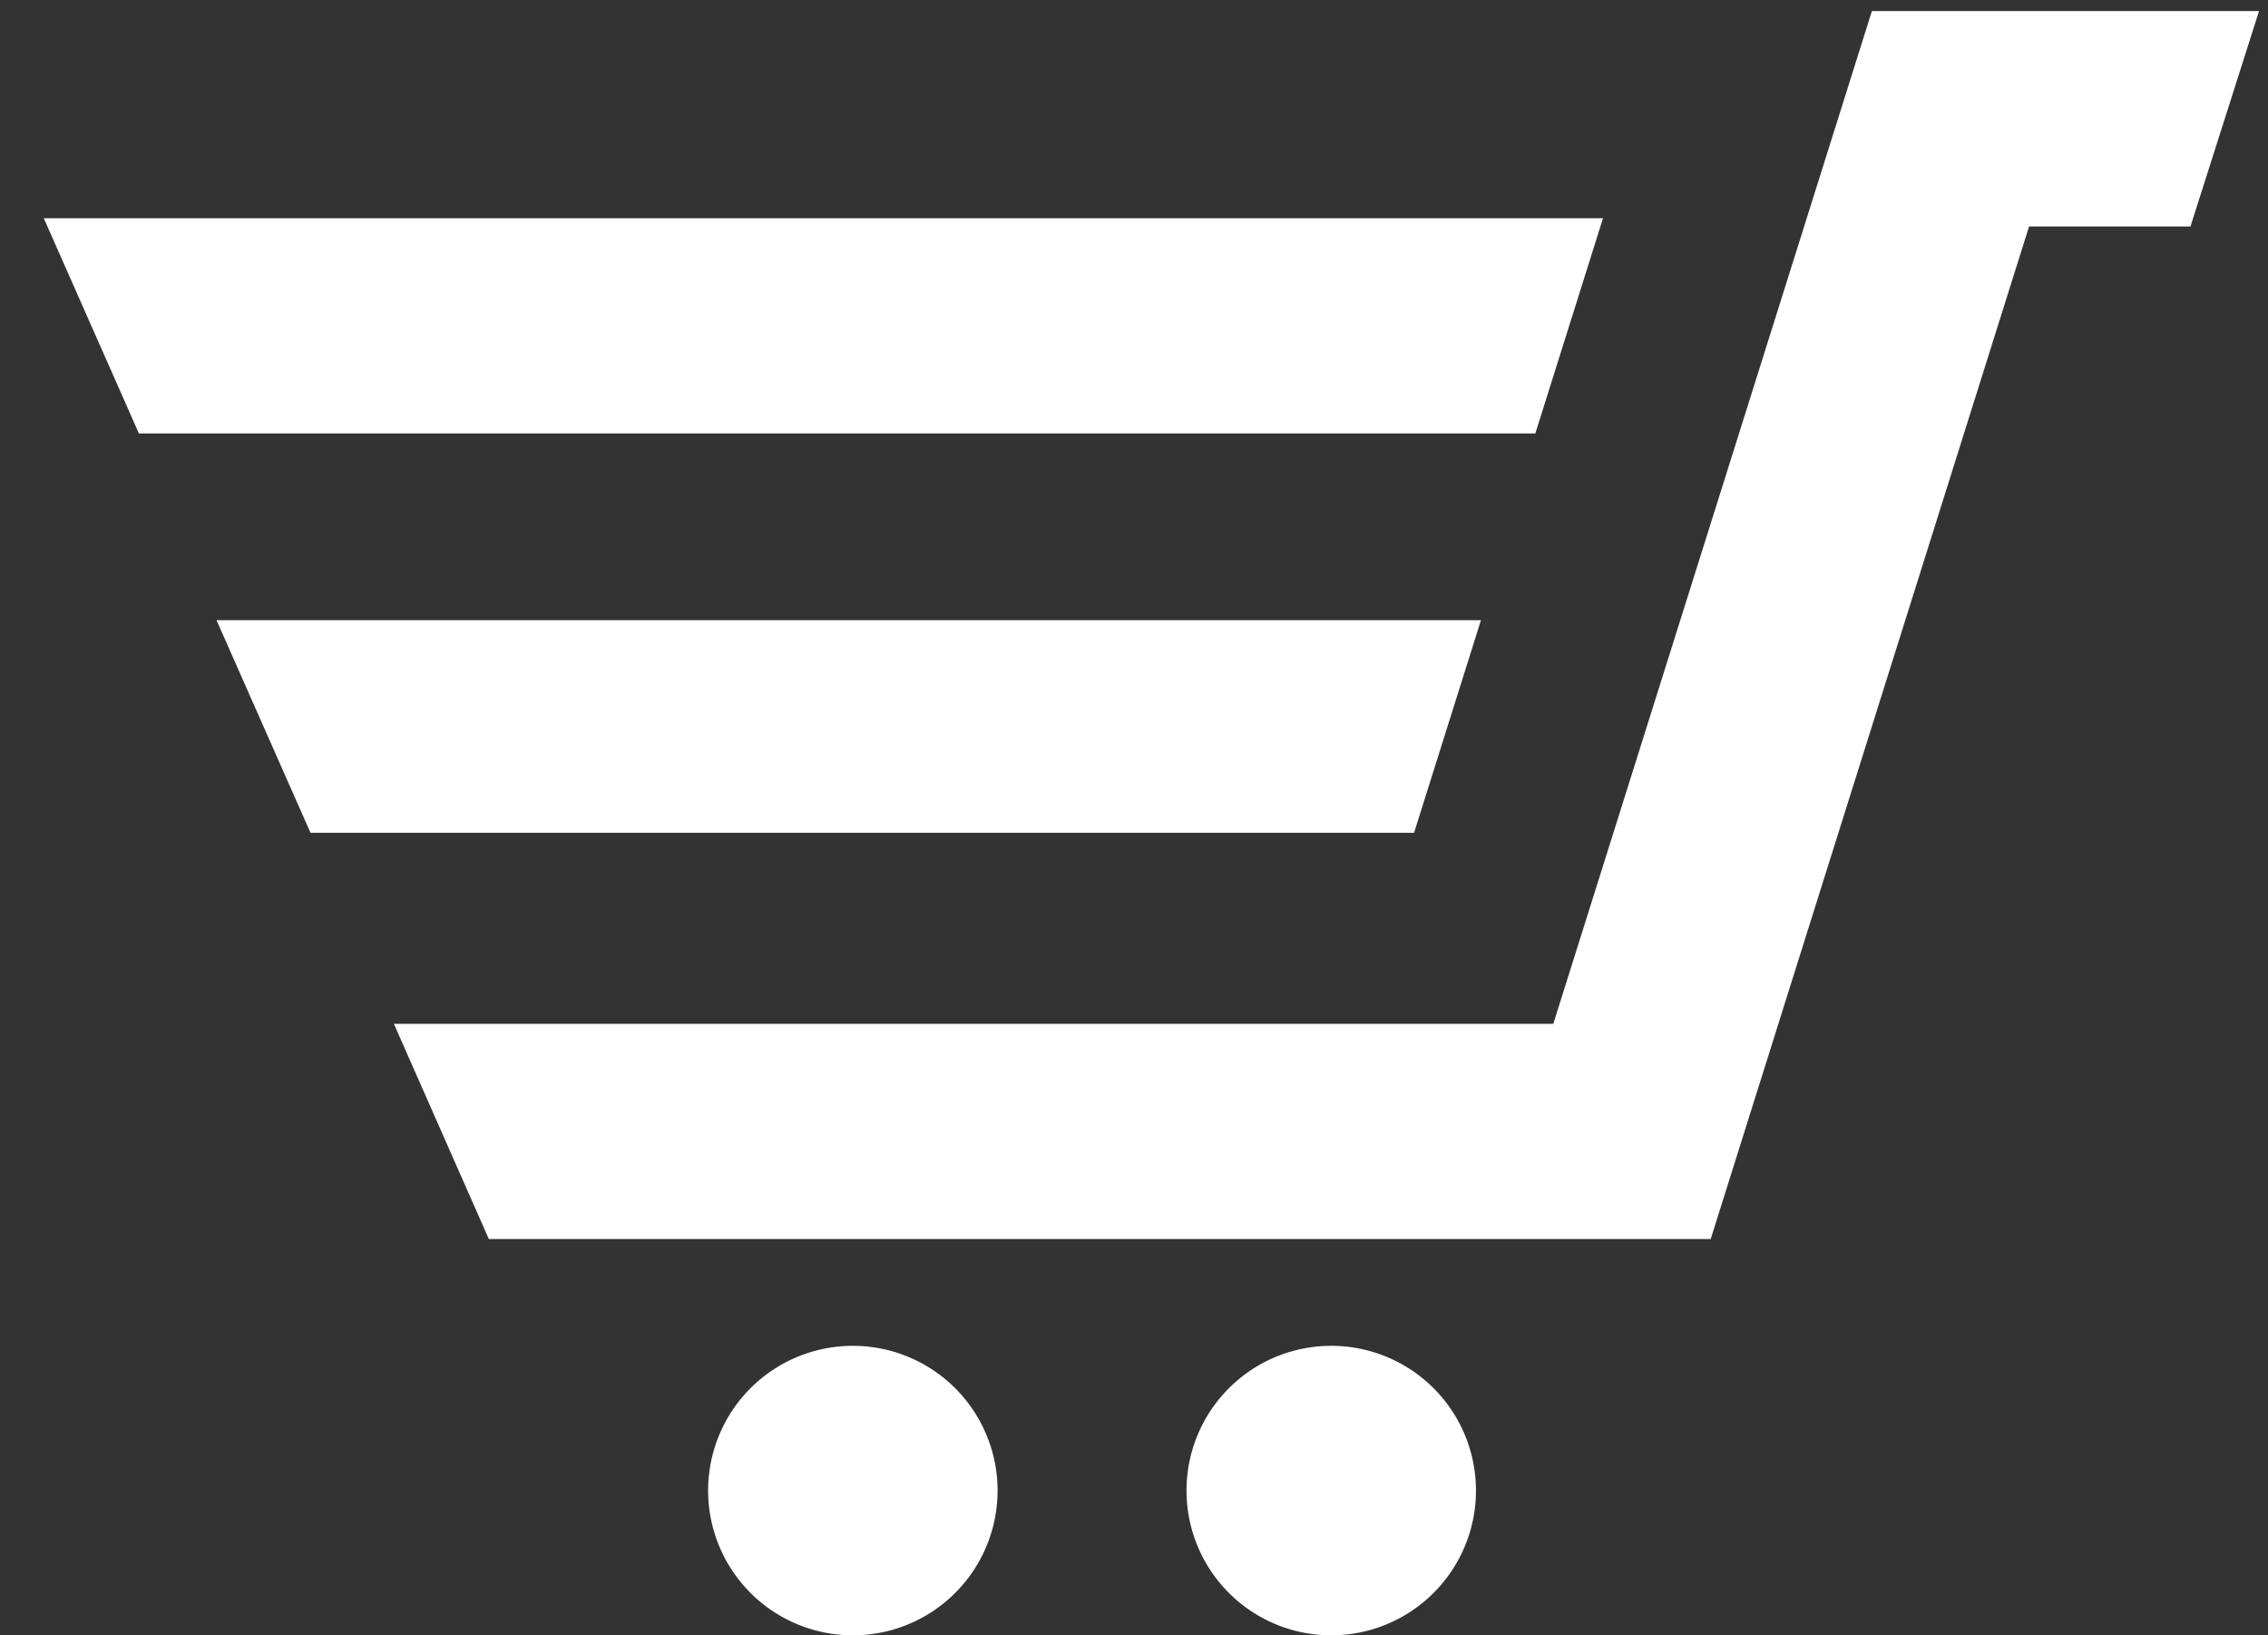
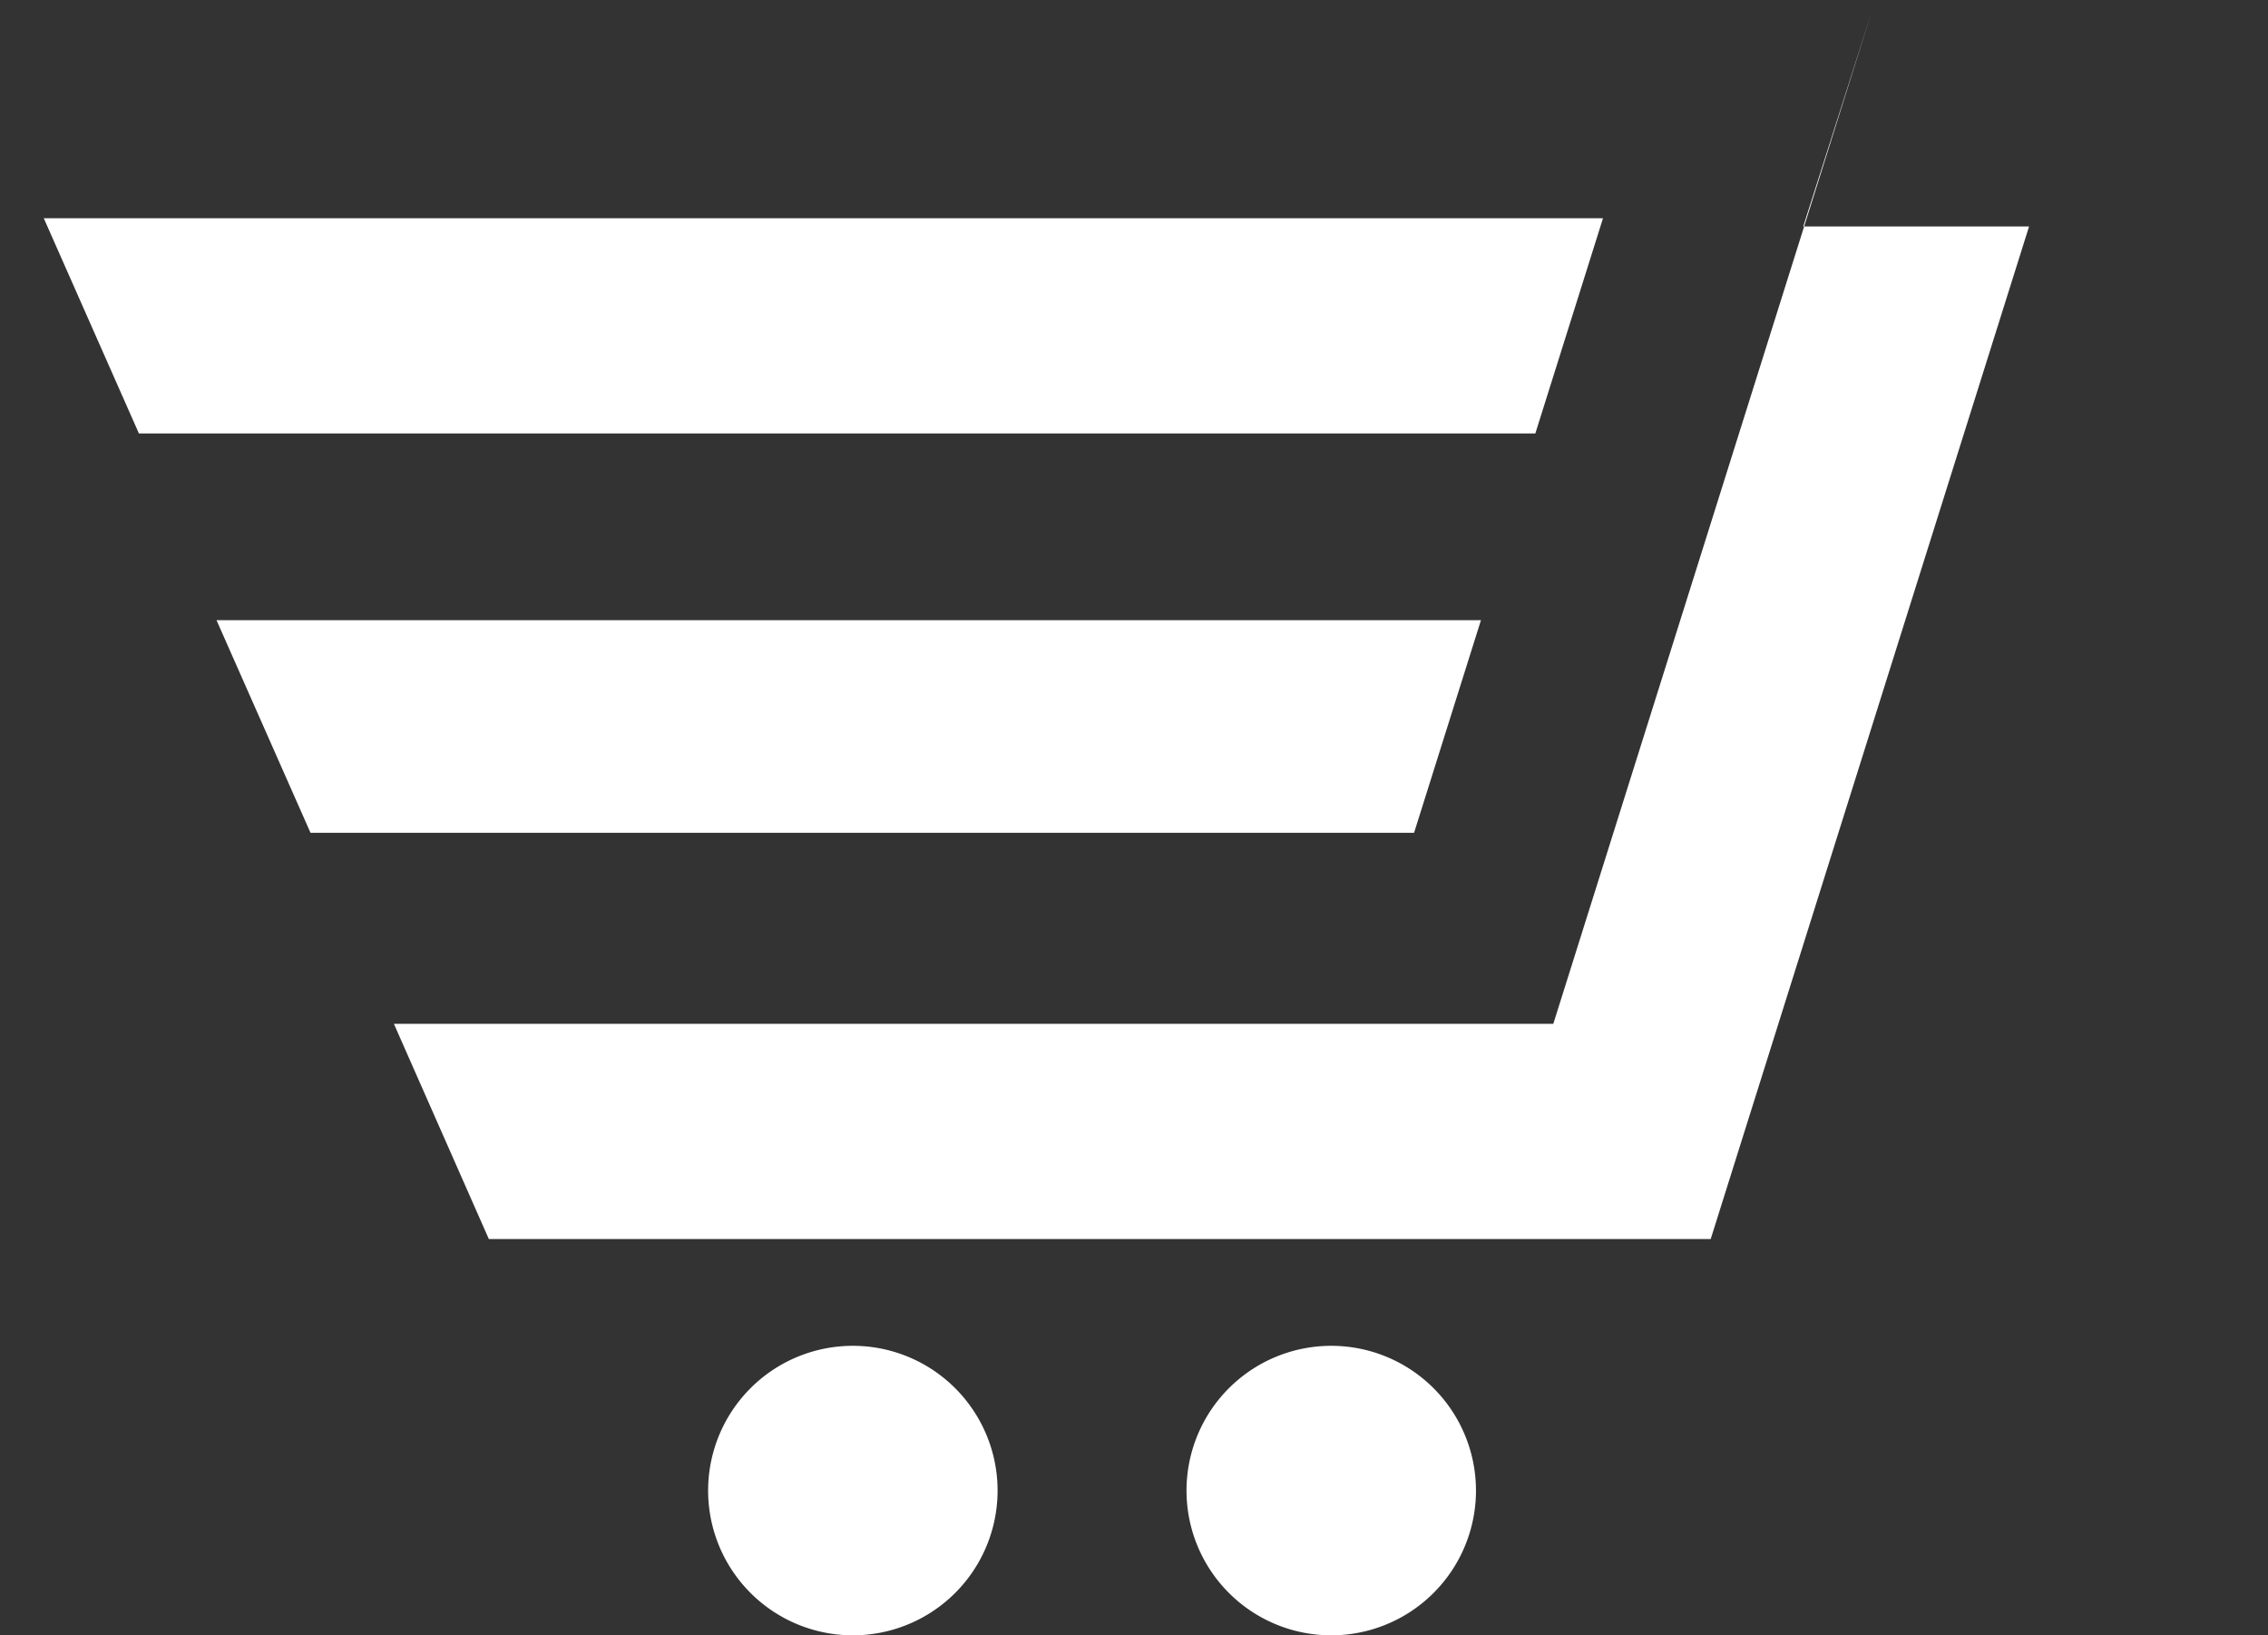
<svg xmlns="http://www.w3.org/2000/svg" width="43" height="31" viewBox="0 0 43 31">
  <rect x="0" y="0" width="43" height="31" fill="#333333" stroke="none" />
  <title>shopping-cart-5-icon</title>
-   <path d="M2.635 8.22L.83 4.137h29.562l-1.283 4.08H2.634zm1.47 3.537l1.782 4.03H26.81l1.268-4.03H4.106zM35.49.21L29.45 19.408H7.468l1.8 4.08h23.166L38.47 4.293h3.06L42.83.21h-7.342zM25.292 25.513a2.744 2.744 0 1 0 0 5.487 2.744 2.744 0 0 0 0-5.487zm-9.07 0a2.744 2.744 0 1 0 0 5.487 2.744 2.744 0 0 0 0-5.487z" fill="#FFF" fill-rule="evenodd" />
+   <path d="M2.635 8.22L.83 4.137h29.562l-1.283 4.08H2.634zm1.47 3.537l1.782 4.03H26.81l1.268-4.03H4.106zM35.49.21L29.45 19.408H7.468l1.8 4.08h23.166L38.47 4.293h3.06h-7.342zM25.292 25.513a2.744 2.744 0 1 0 0 5.487 2.744 2.744 0 0 0 0-5.487zm-9.07 0a2.744 2.744 0 1 0 0 5.487 2.744 2.744 0 0 0 0-5.487z" fill="#FFF" fill-rule="evenodd" />
</svg>